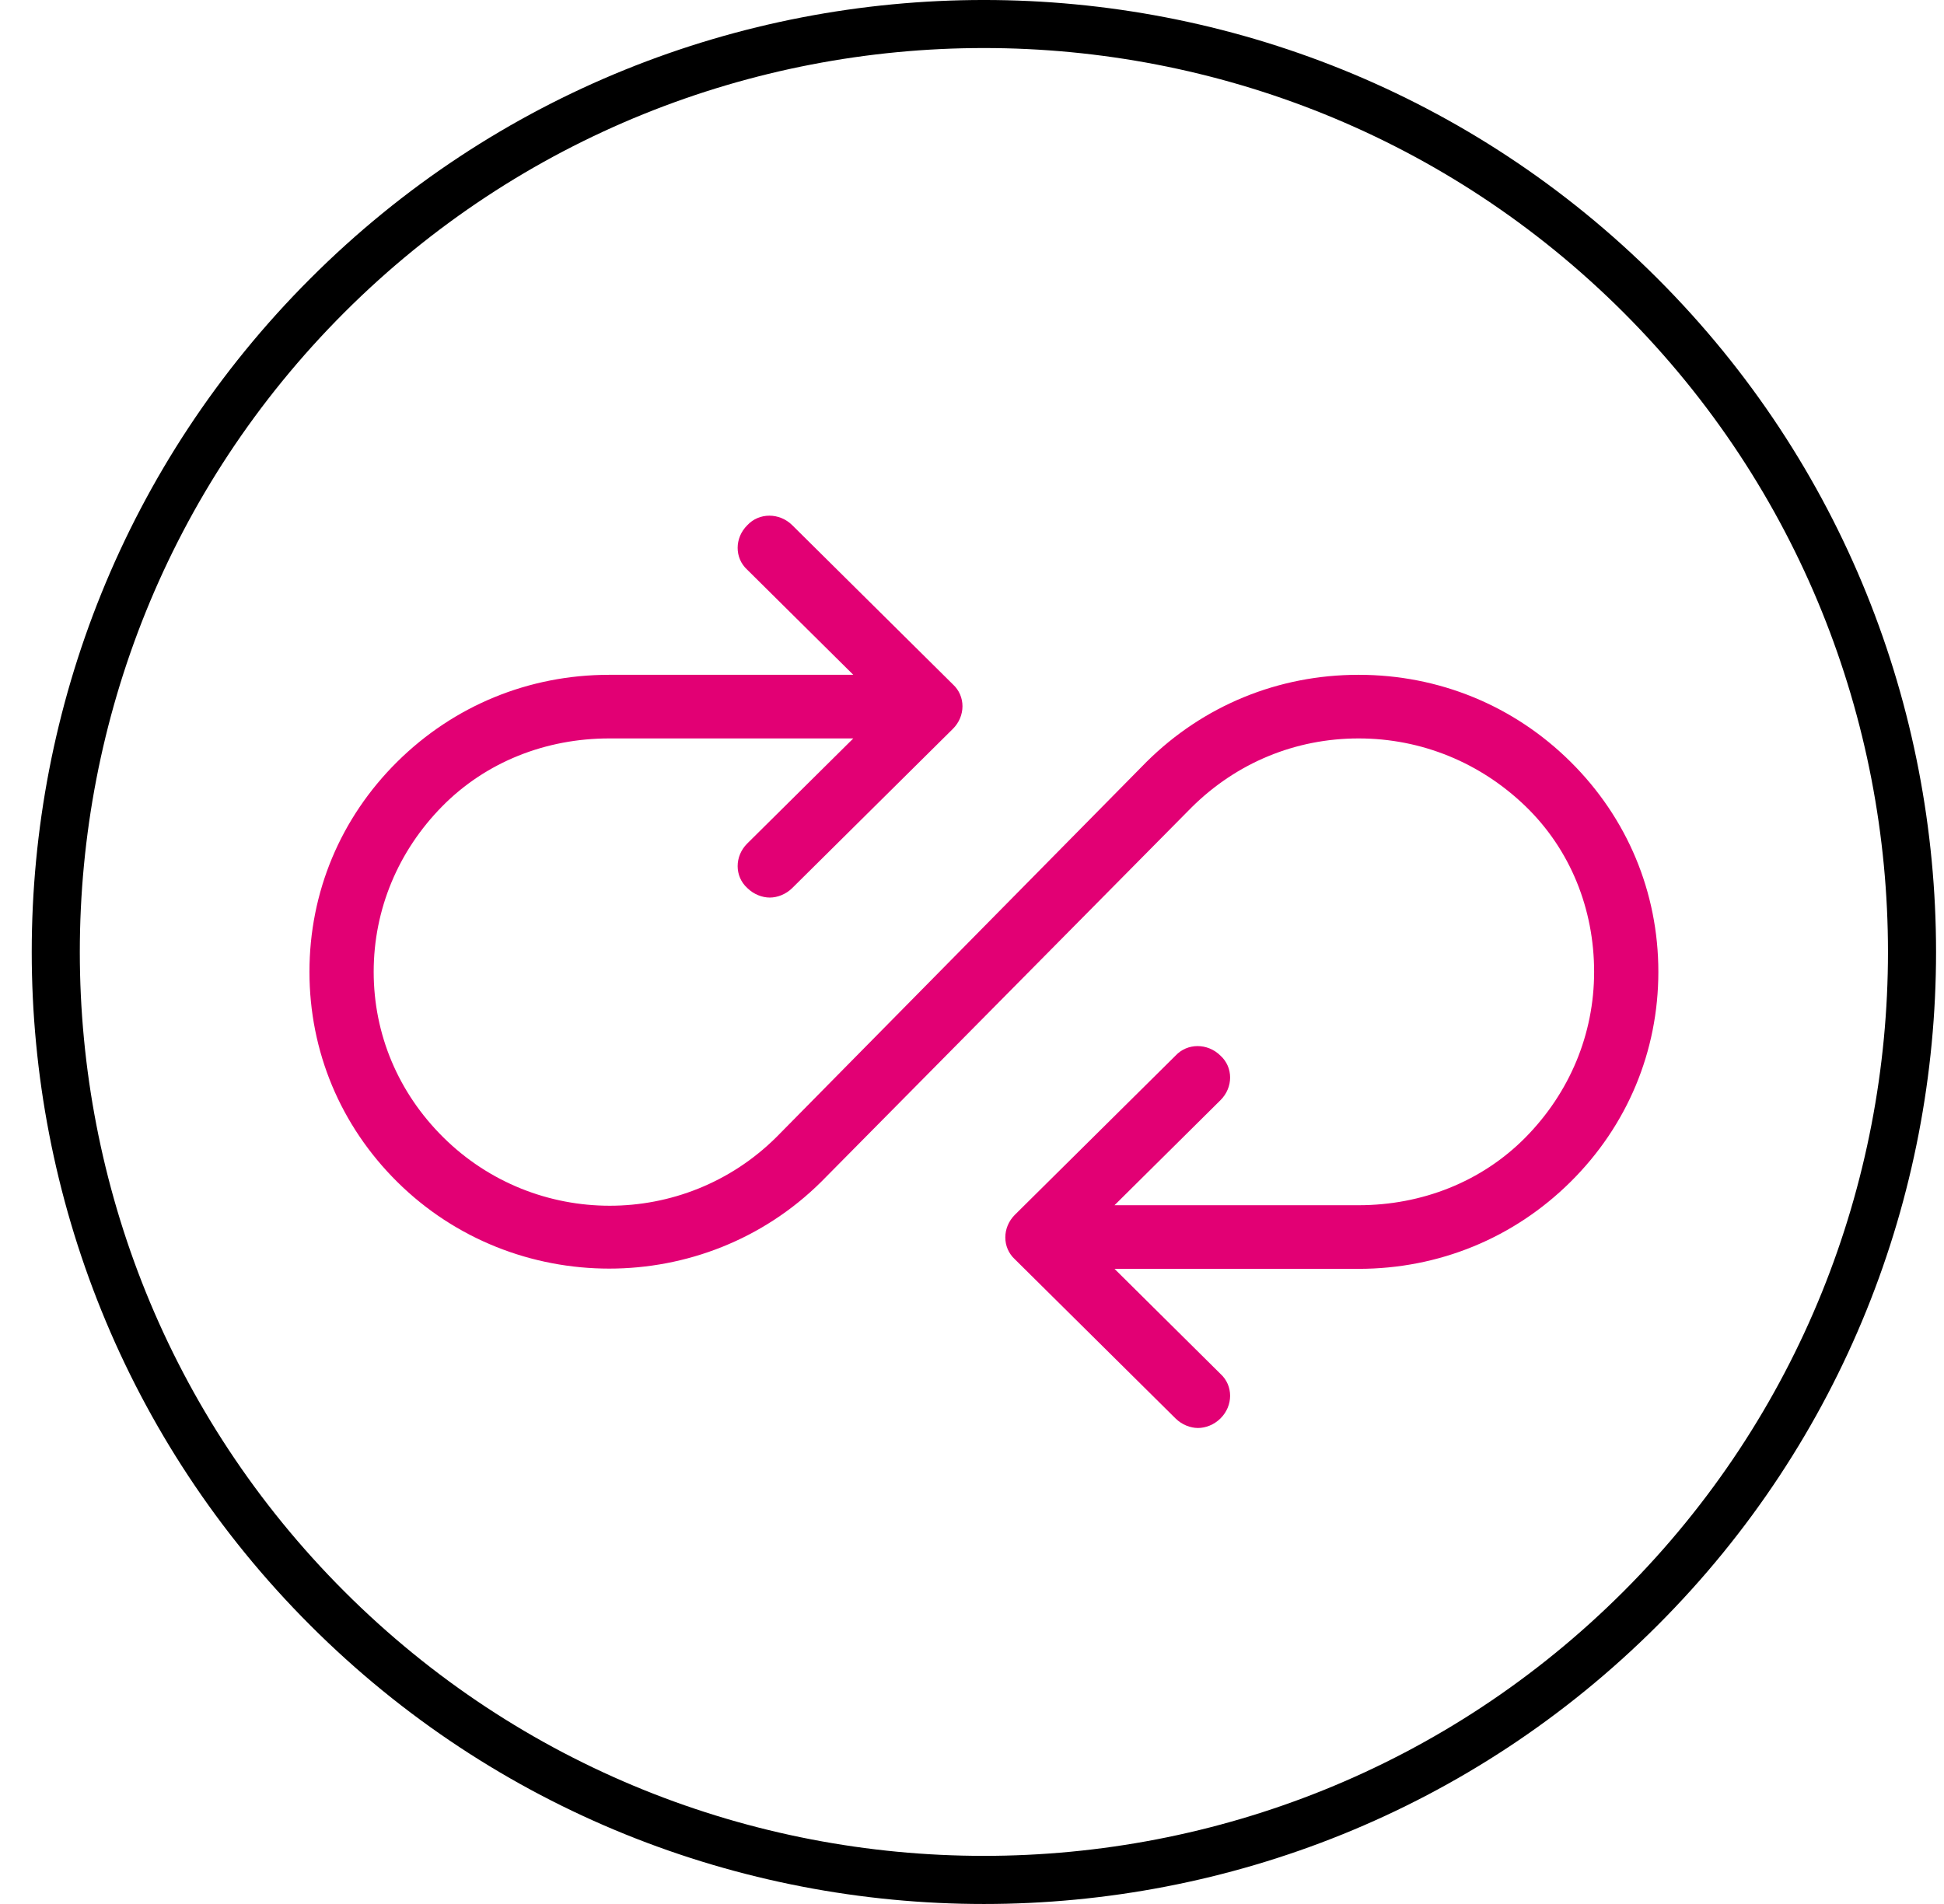
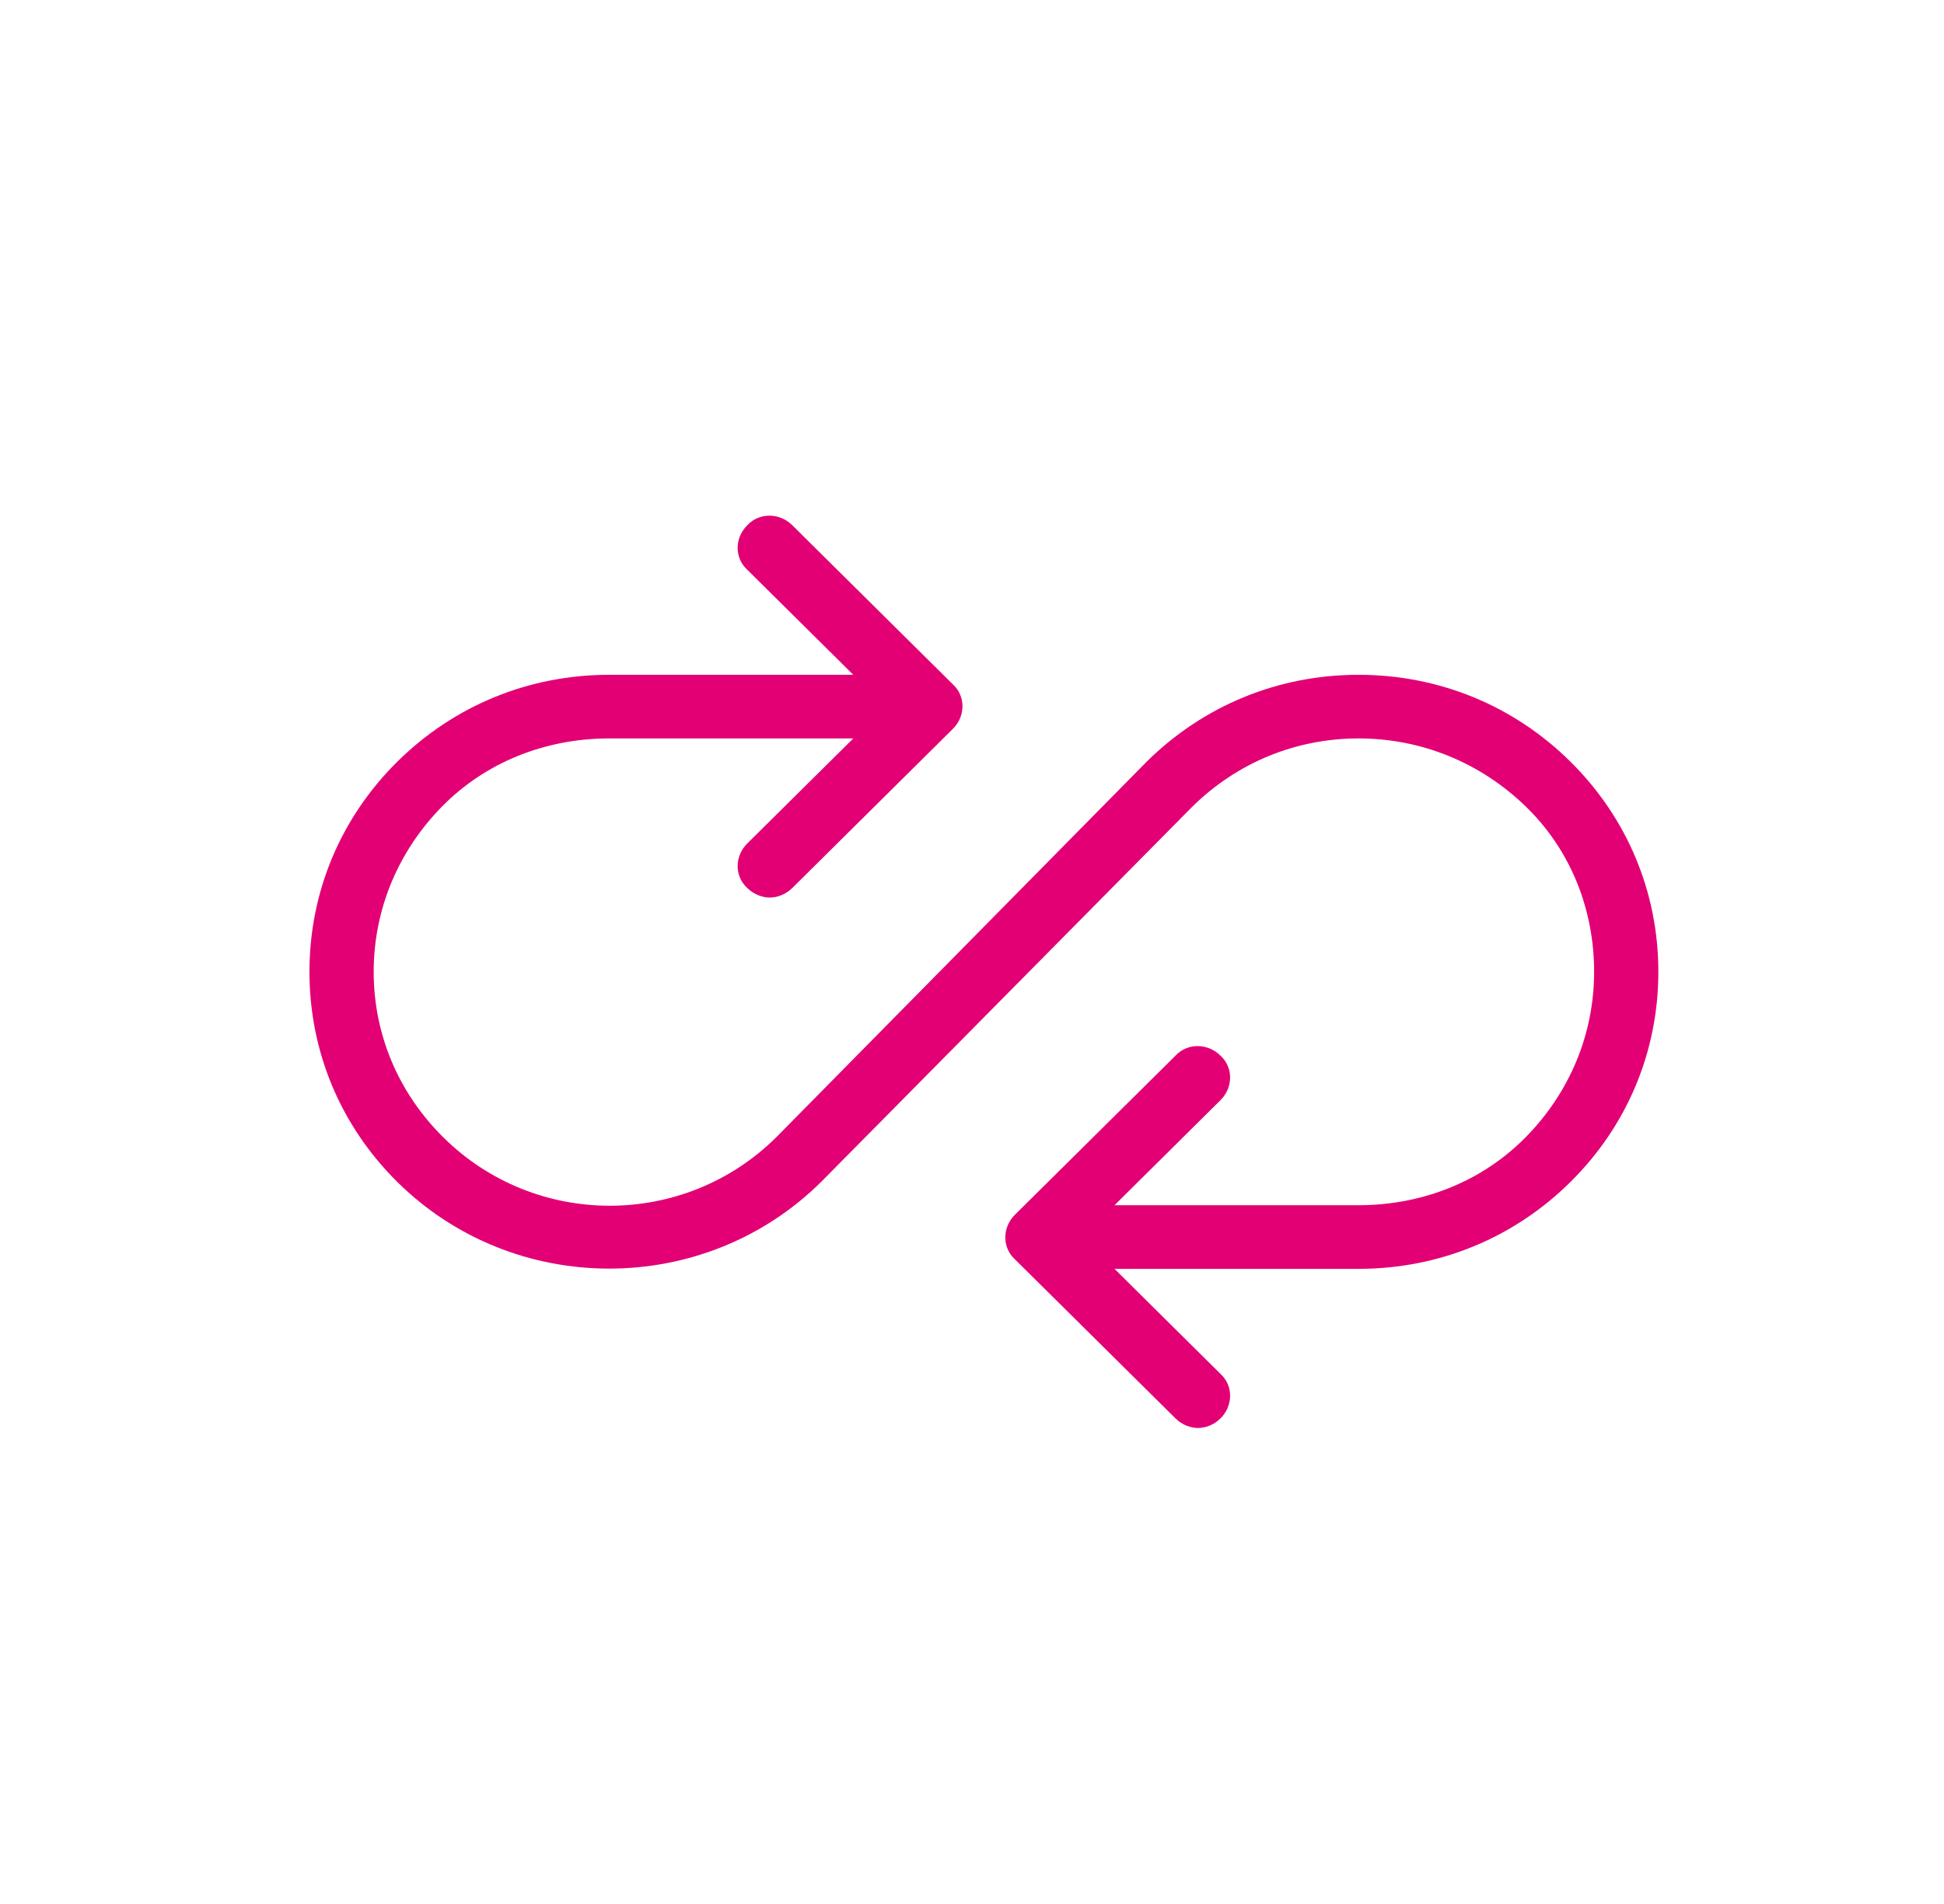
<svg xmlns="http://www.w3.org/2000/svg" width="49" height="48" viewBox="0 0 49 48" fill="none">
-   <path d="M24.801 1.211C18.962 1.211 13.125 3.435 8.68 7.877C-0.211 16.768 -0.211 31.231 8.68 40.121C17.568 49.009 32.031 49.009 40.922 40.121C49.81 31.231 49.81 16.768 40.922 7.877C36.477 3.435 30.637 1.211 24.801 1.211ZM24.801 48C18.653 48 12.504 45.658 7.822 40.976C-1.541 31.616 -1.541 16.383 7.822 7.022C17.183 -2.341 32.416 -2.341 41.779 7.022C51.14 16.383 51.14 31.616 41.779 40.976C37.098 45.658 30.949 48 24.801 48Z" fill="black" />
  <path d="M34.244 17.012C32.22 17.012 30.332 17.787 28.901 19.205L19.565 28.672C17.244 30.972 13.493 30.972 11.173 28.672C10.04 27.549 9.419 26.078 9.419 24.5C9.419 22.922 10.04 21.451 11.146 20.328C12.252 19.205 13.763 18.616 15.355 18.616H21.508L18.836 21.264C18.512 21.585 18.512 22.093 18.836 22.387C18.998 22.548 19.214 22.628 19.403 22.628C19.592 22.628 19.808 22.548 19.97 22.387L24.017 18.376C24.341 18.055 24.341 17.547 24.017 17.252L19.97 13.241C19.646 12.92 19.133 12.92 18.836 13.241C18.512 13.562 18.512 14.07 18.836 14.364L21.508 17.012H15.355C13.332 17.012 11.443 17.787 10.012 19.205C8.582 20.622 7.8 22.494 7.8 24.5C7.8 26.506 8.582 28.378 10.012 29.795C12.954 32.711 17.757 32.711 20.698 29.795L30.035 20.355C31.168 19.231 32.652 18.616 34.244 18.616C35.836 18.616 37.32 19.231 38.454 20.328C39.587 21.424 40.181 22.922 40.181 24.5C40.181 26.078 39.56 27.549 38.454 28.672C37.347 29.795 35.836 30.384 34.244 30.384H28.092L30.763 27.736C31.087 27.415 31.087 26.907 30.763 26.613C30.439 26.292 29.927 26.292 29.63 26.613L25.582 30.624C25.259 30.945 25.259 31.453 25.582 31.748L29.63 35.759C29.792 35.92 30.008 36 30.197 36C30.386 36 30.601 35.92 30.763 35.759C31.087 35.438 31.087 34.93 30.763 34.636L28.092 31.988H34.244C36.268 31.988 38.157 31.213 39.587 29.795C41.017 28.378 41.8 26.506 41.8 24.5C41.8 22.494 41.017 20.622 39.587 19.205C38.157 17.787 36.268 17.012 34.244 17.012Z" fill="#E20074" />
</svg>